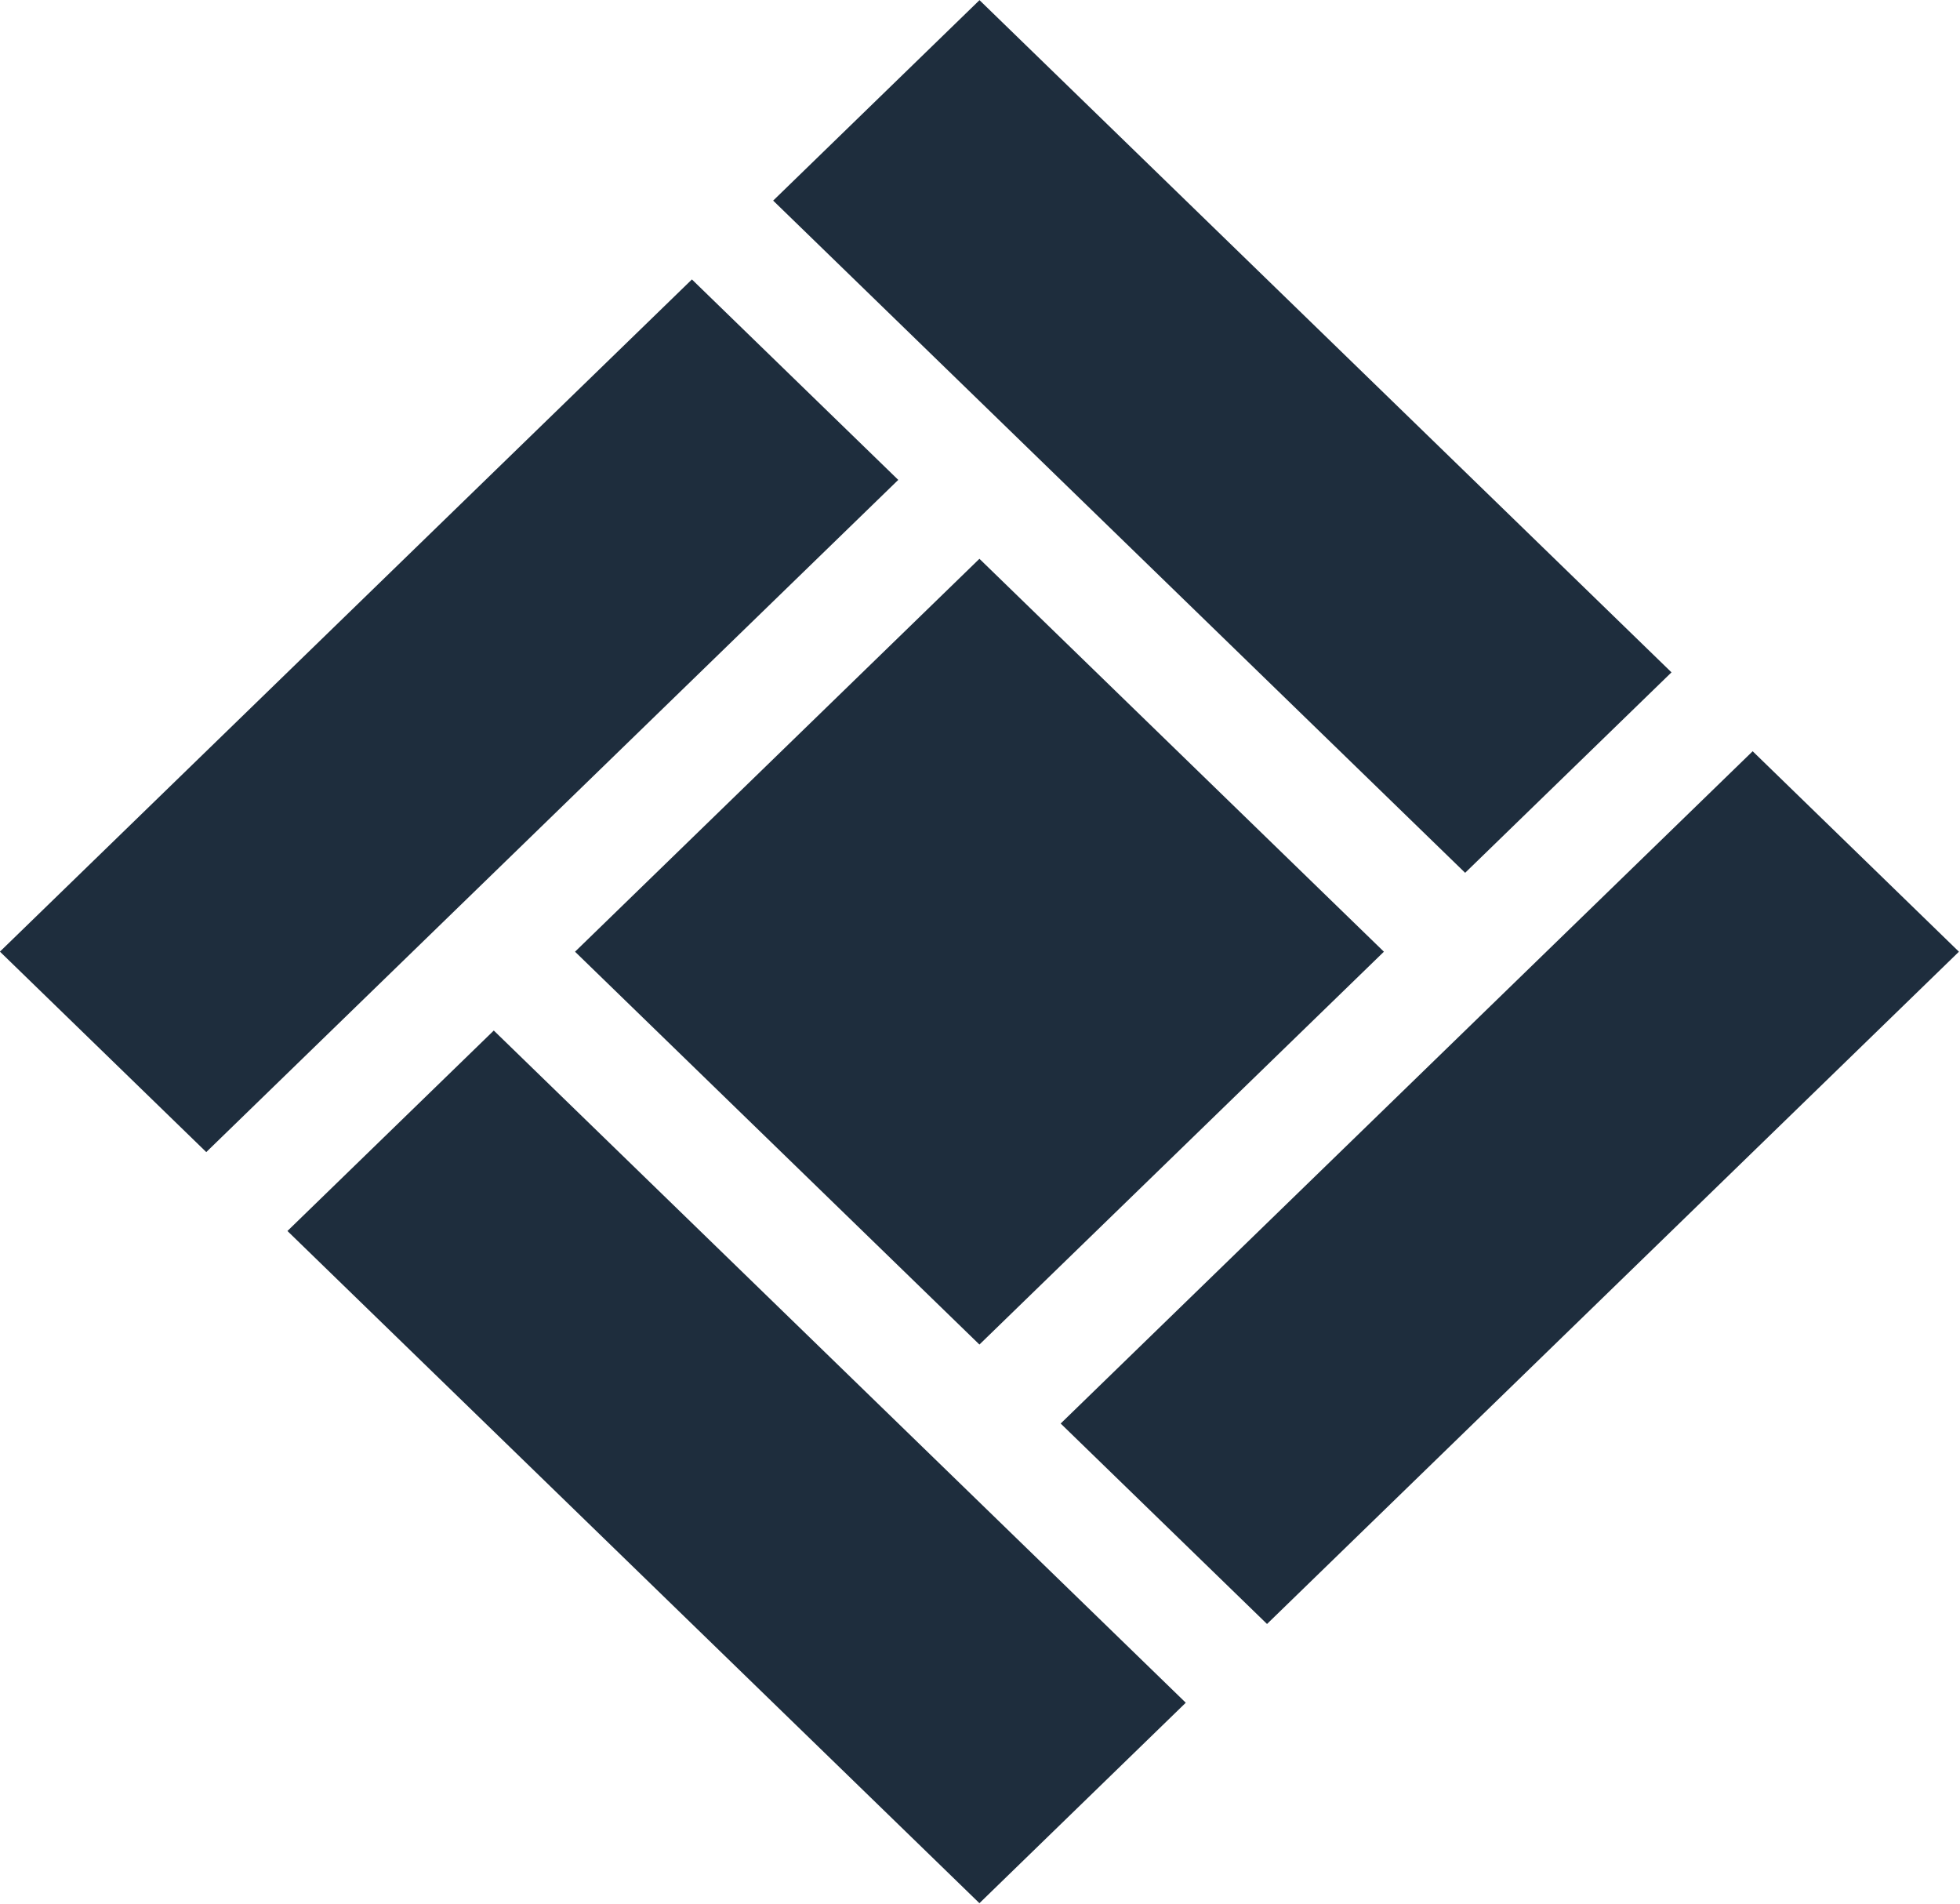
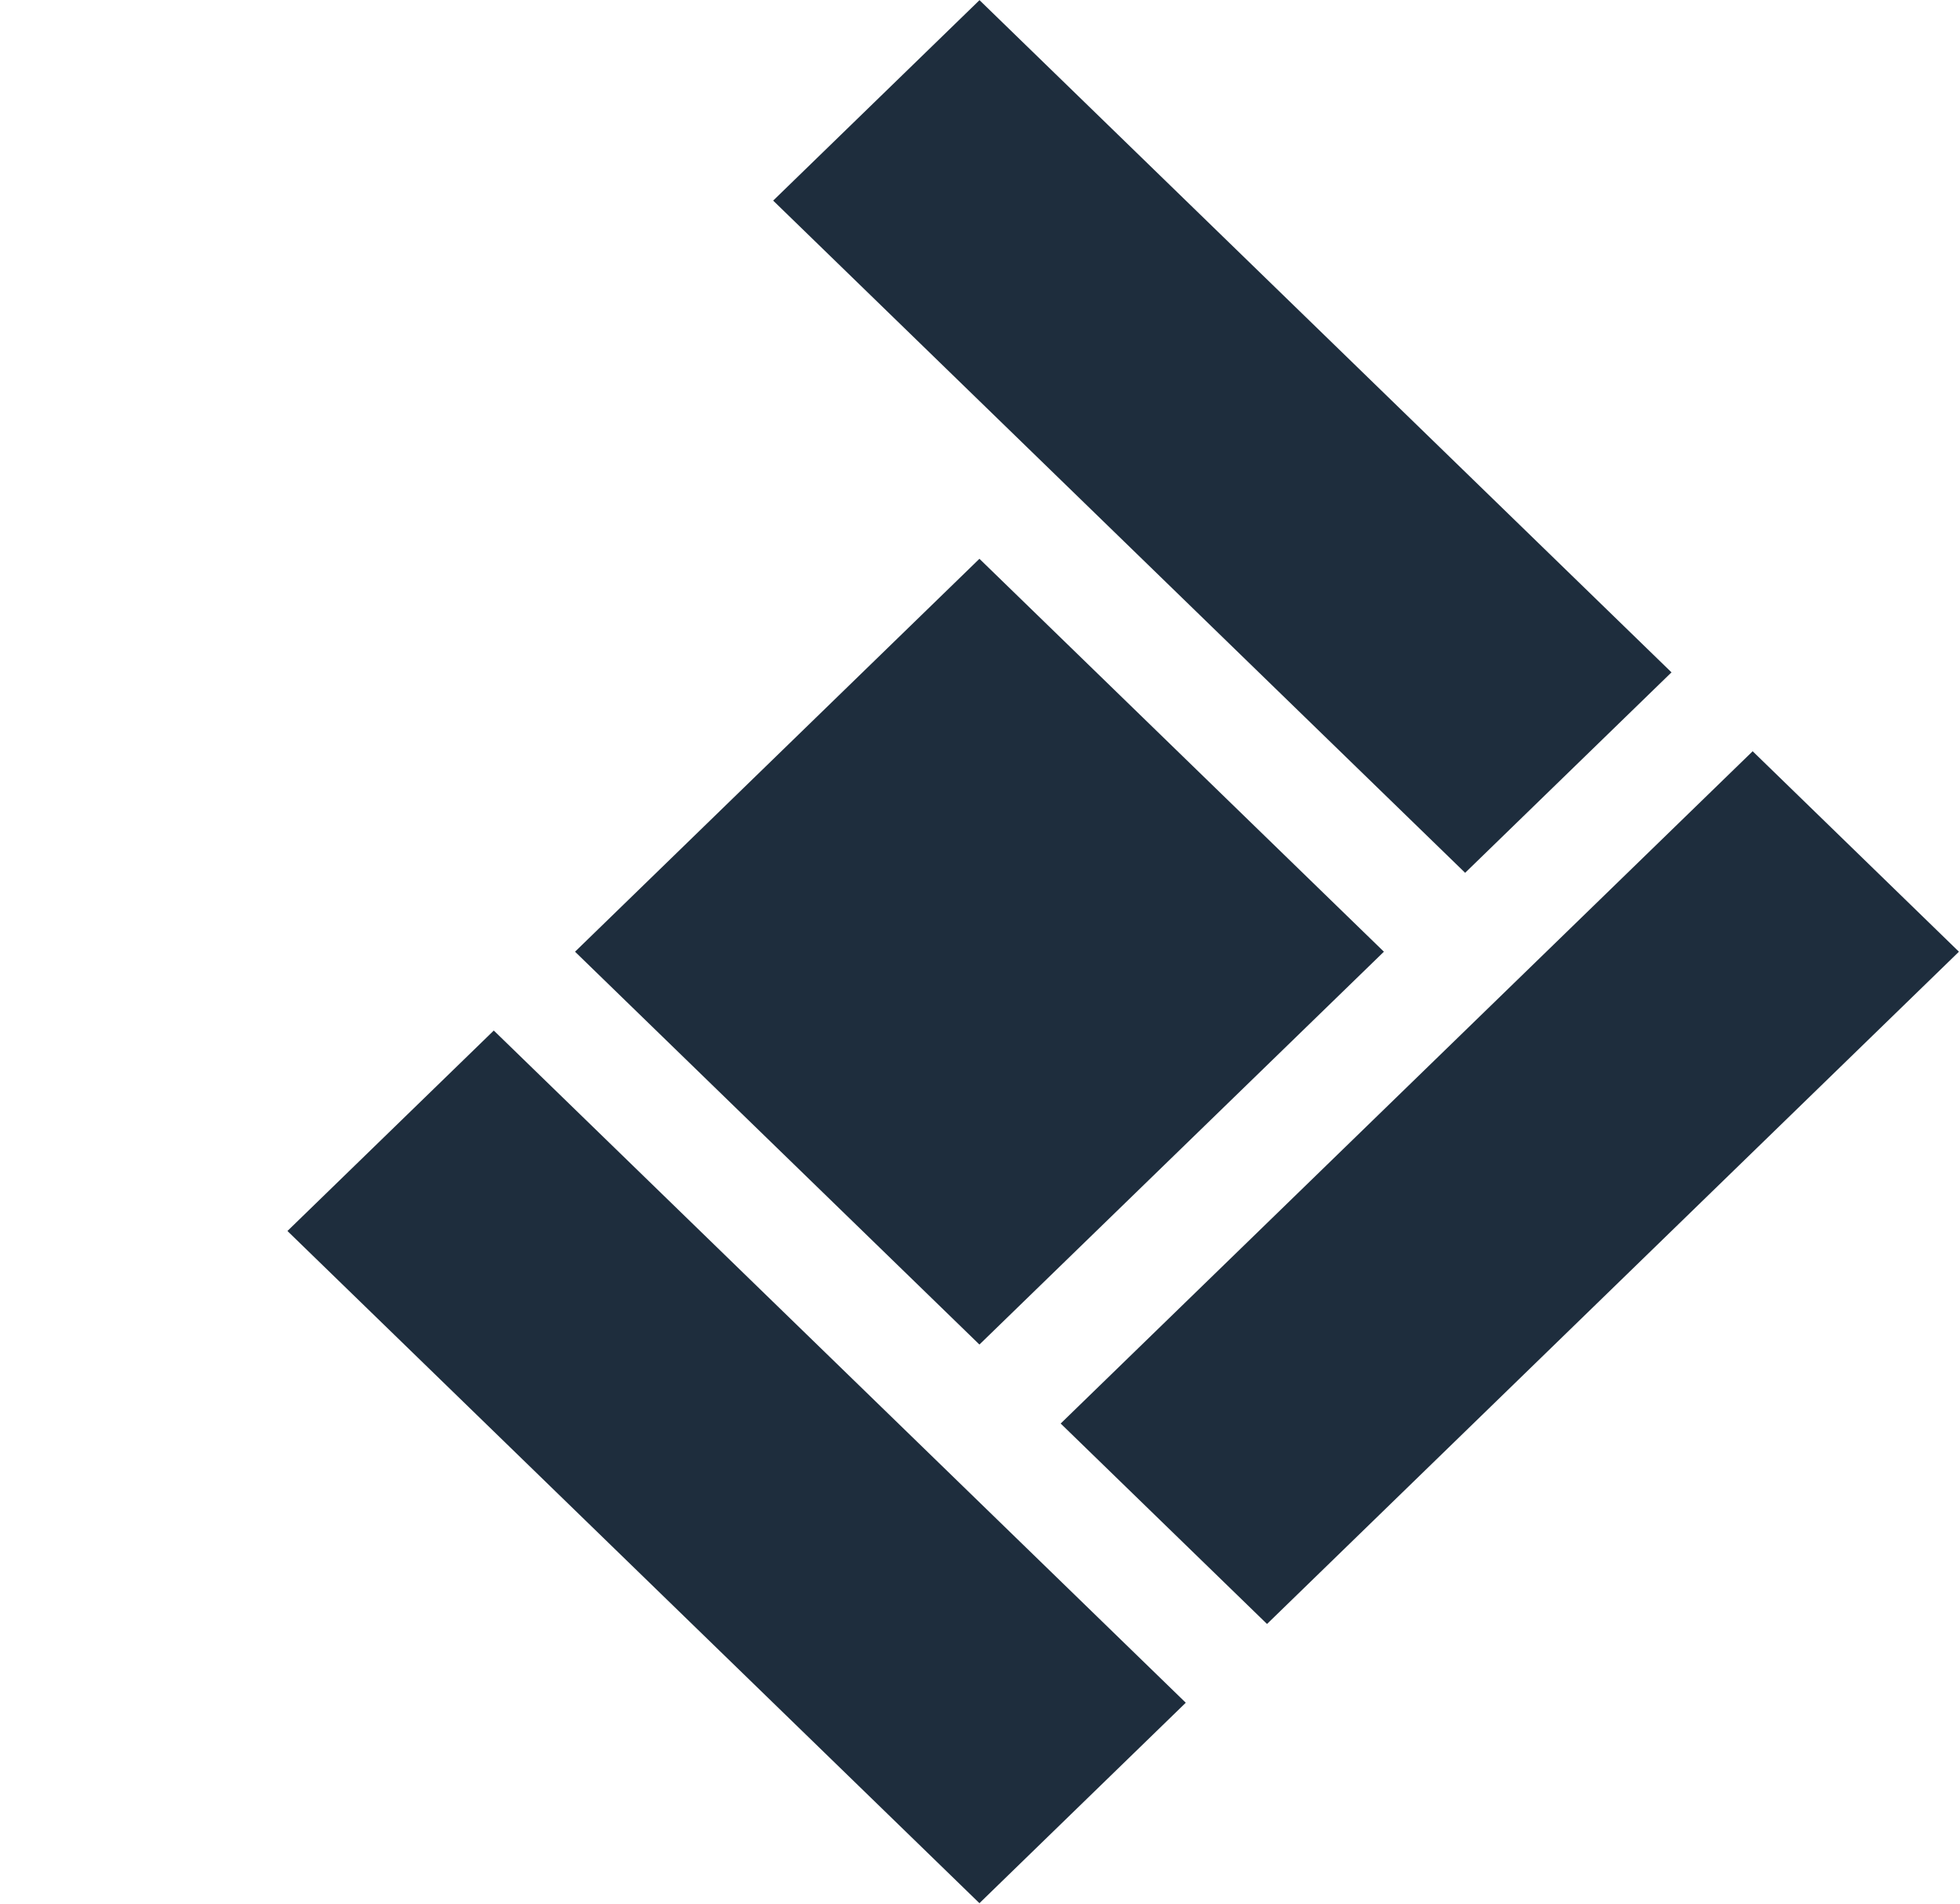
<svg xmlns="http://www.w3.org/2000/svg" viewBox="0 0 25.741 25" fill="none">
  <g clip-path="url(#clip0_147_5593)">
    <path d="M3.775 16.163L6.485 13.531L15.573 22.357L12.863 24.989L3.775 16.163Z" fill="#1E2D3D" />
    <path d="M13.93 18.691L23.018 9.864L25.727 12.496L16.64 21.323L13.93 18.691Z" fill="#1E2D3D" />
-     <path d="M7.552 12.496L12.863 7.337L18.175 12.496L12.863 17.654L7.552 12.496Z" fill="#1E2D3D" />
-     <path d="M-0.001 12.495L9.087 3.669L11.797 6.301L2.709 15.127L-0.001 12.495Z" fill="#1E2D3D" />
+     <path d="M7.552 12.496L12.863 7.337L18.175 12.496L12.863 17.654L7.552 12.496" fill="#1E2D3D" />
    <path d="M10.154 2.634L12.864 0.002L21.952 8.828L19.242 11.46L10.154 2.634Z" fill="#1E2D3D" />
  </g>
</svg>